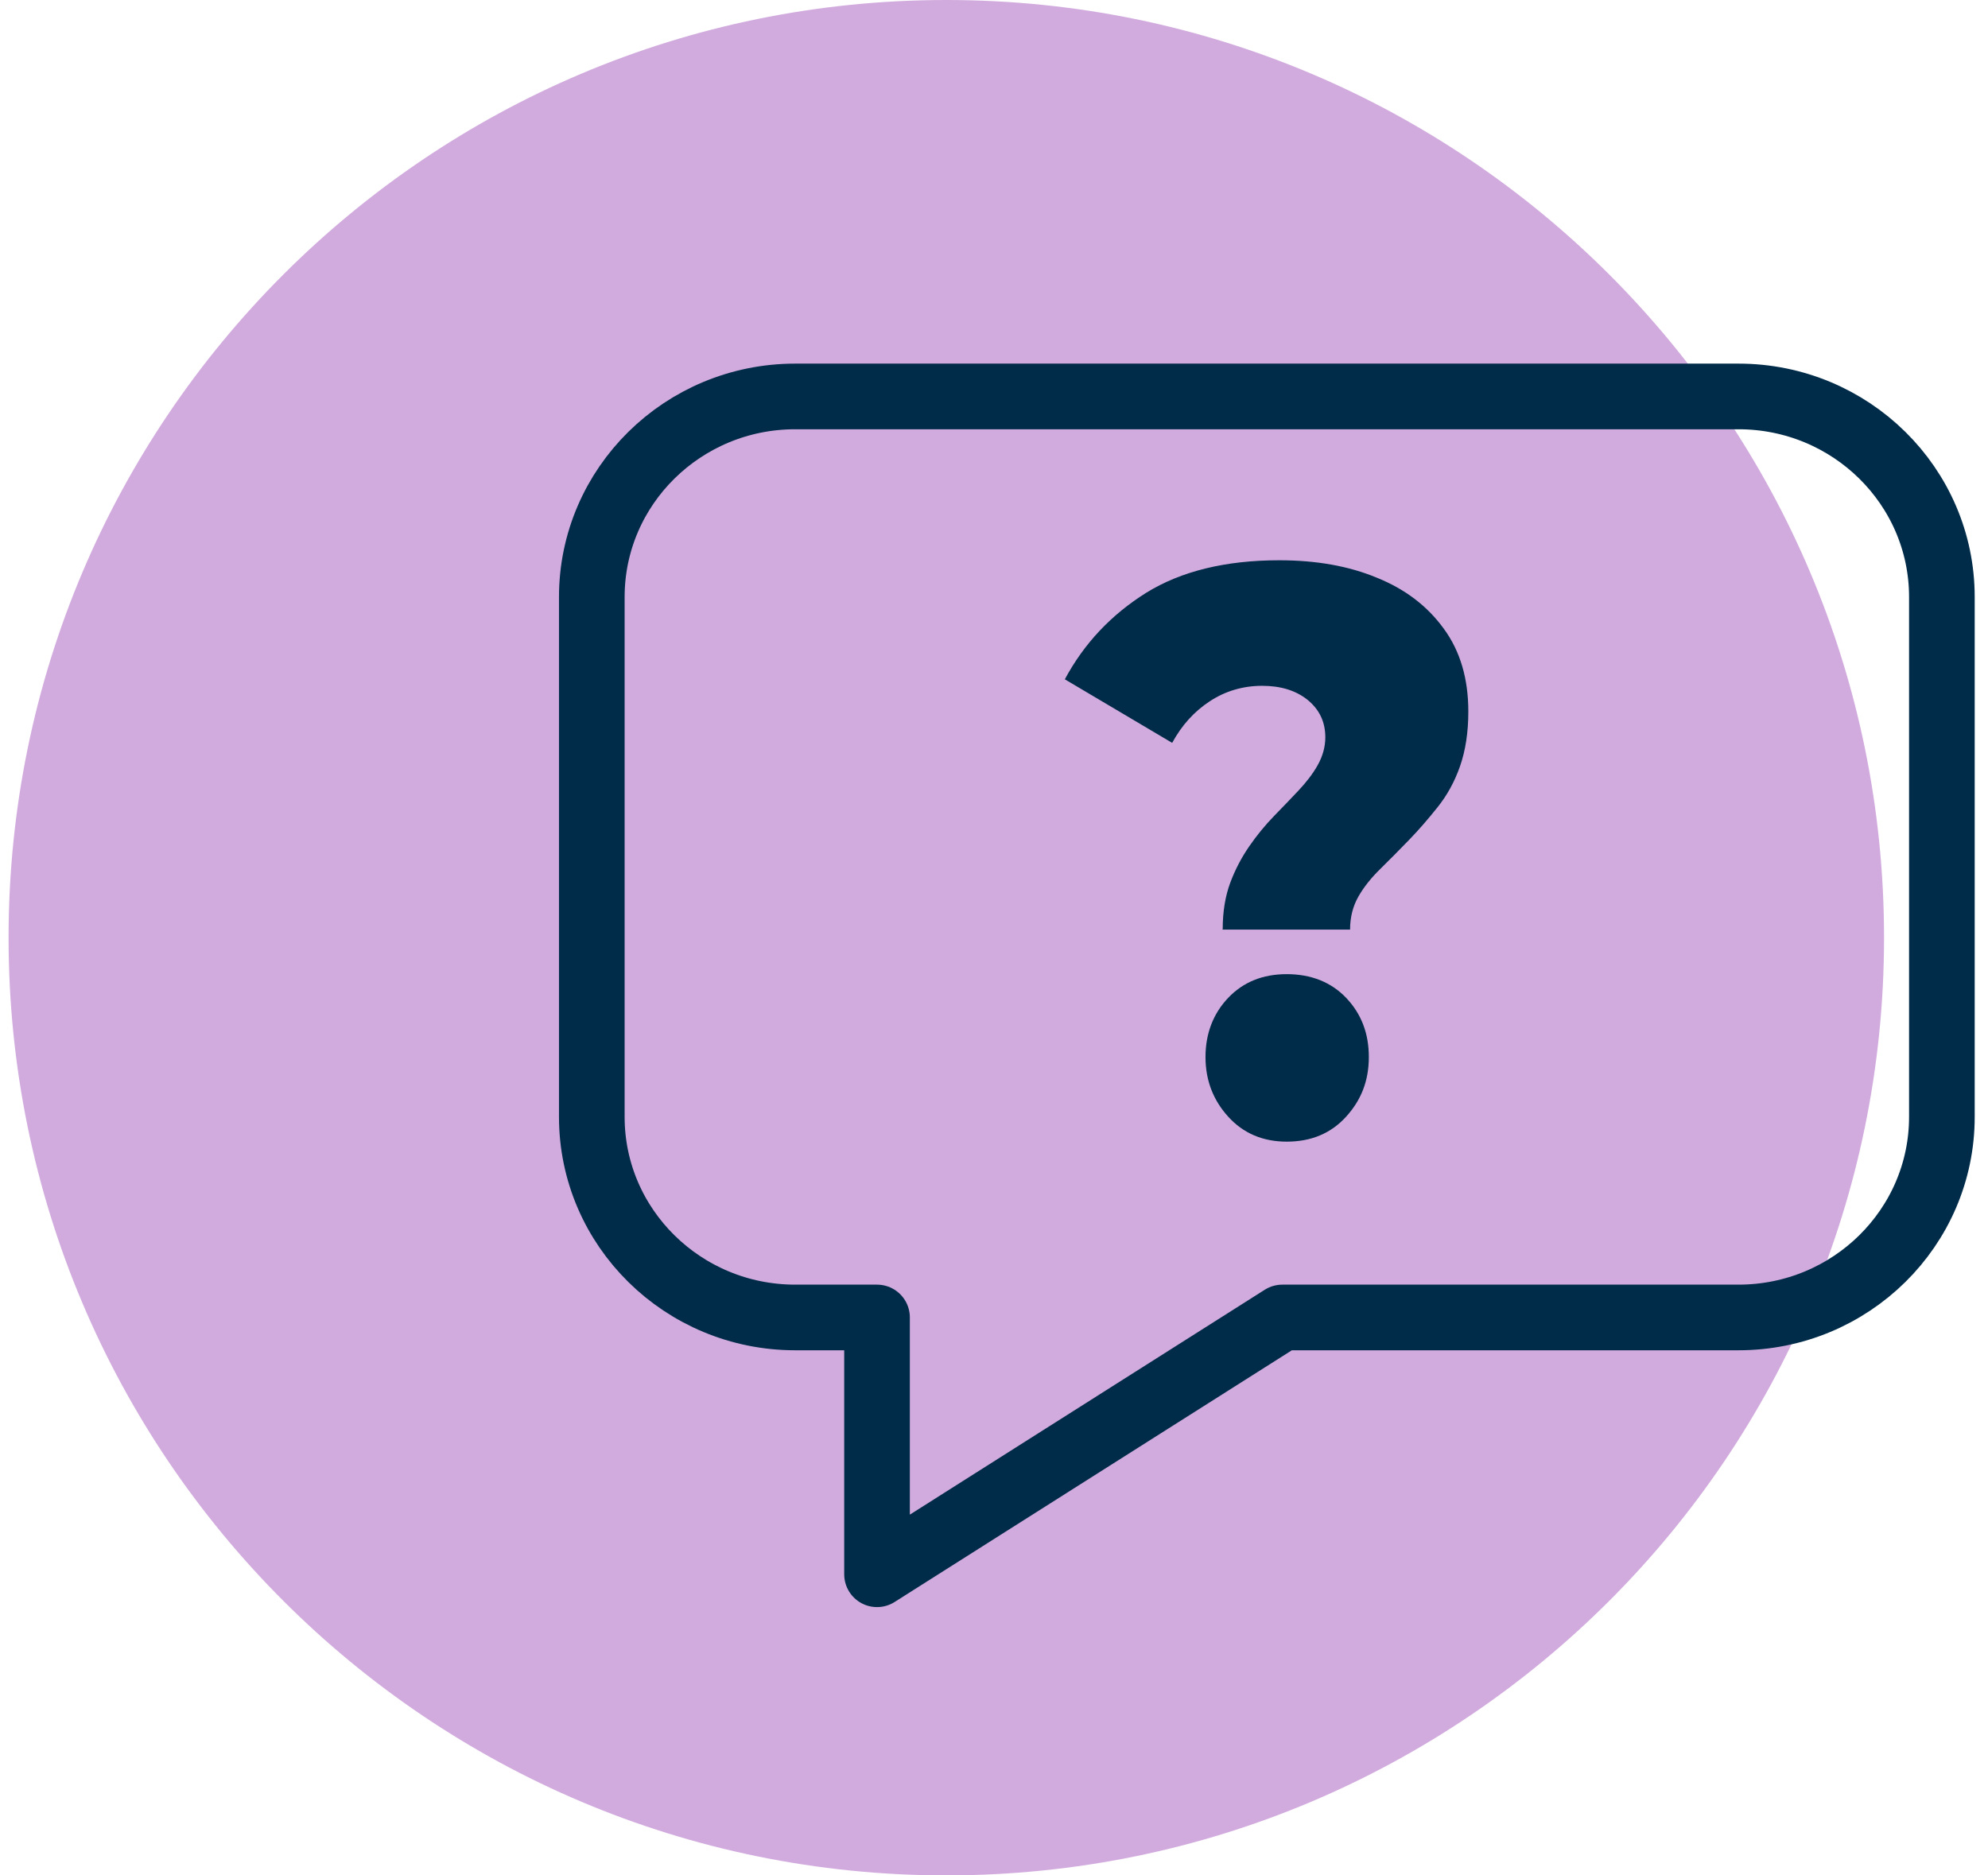
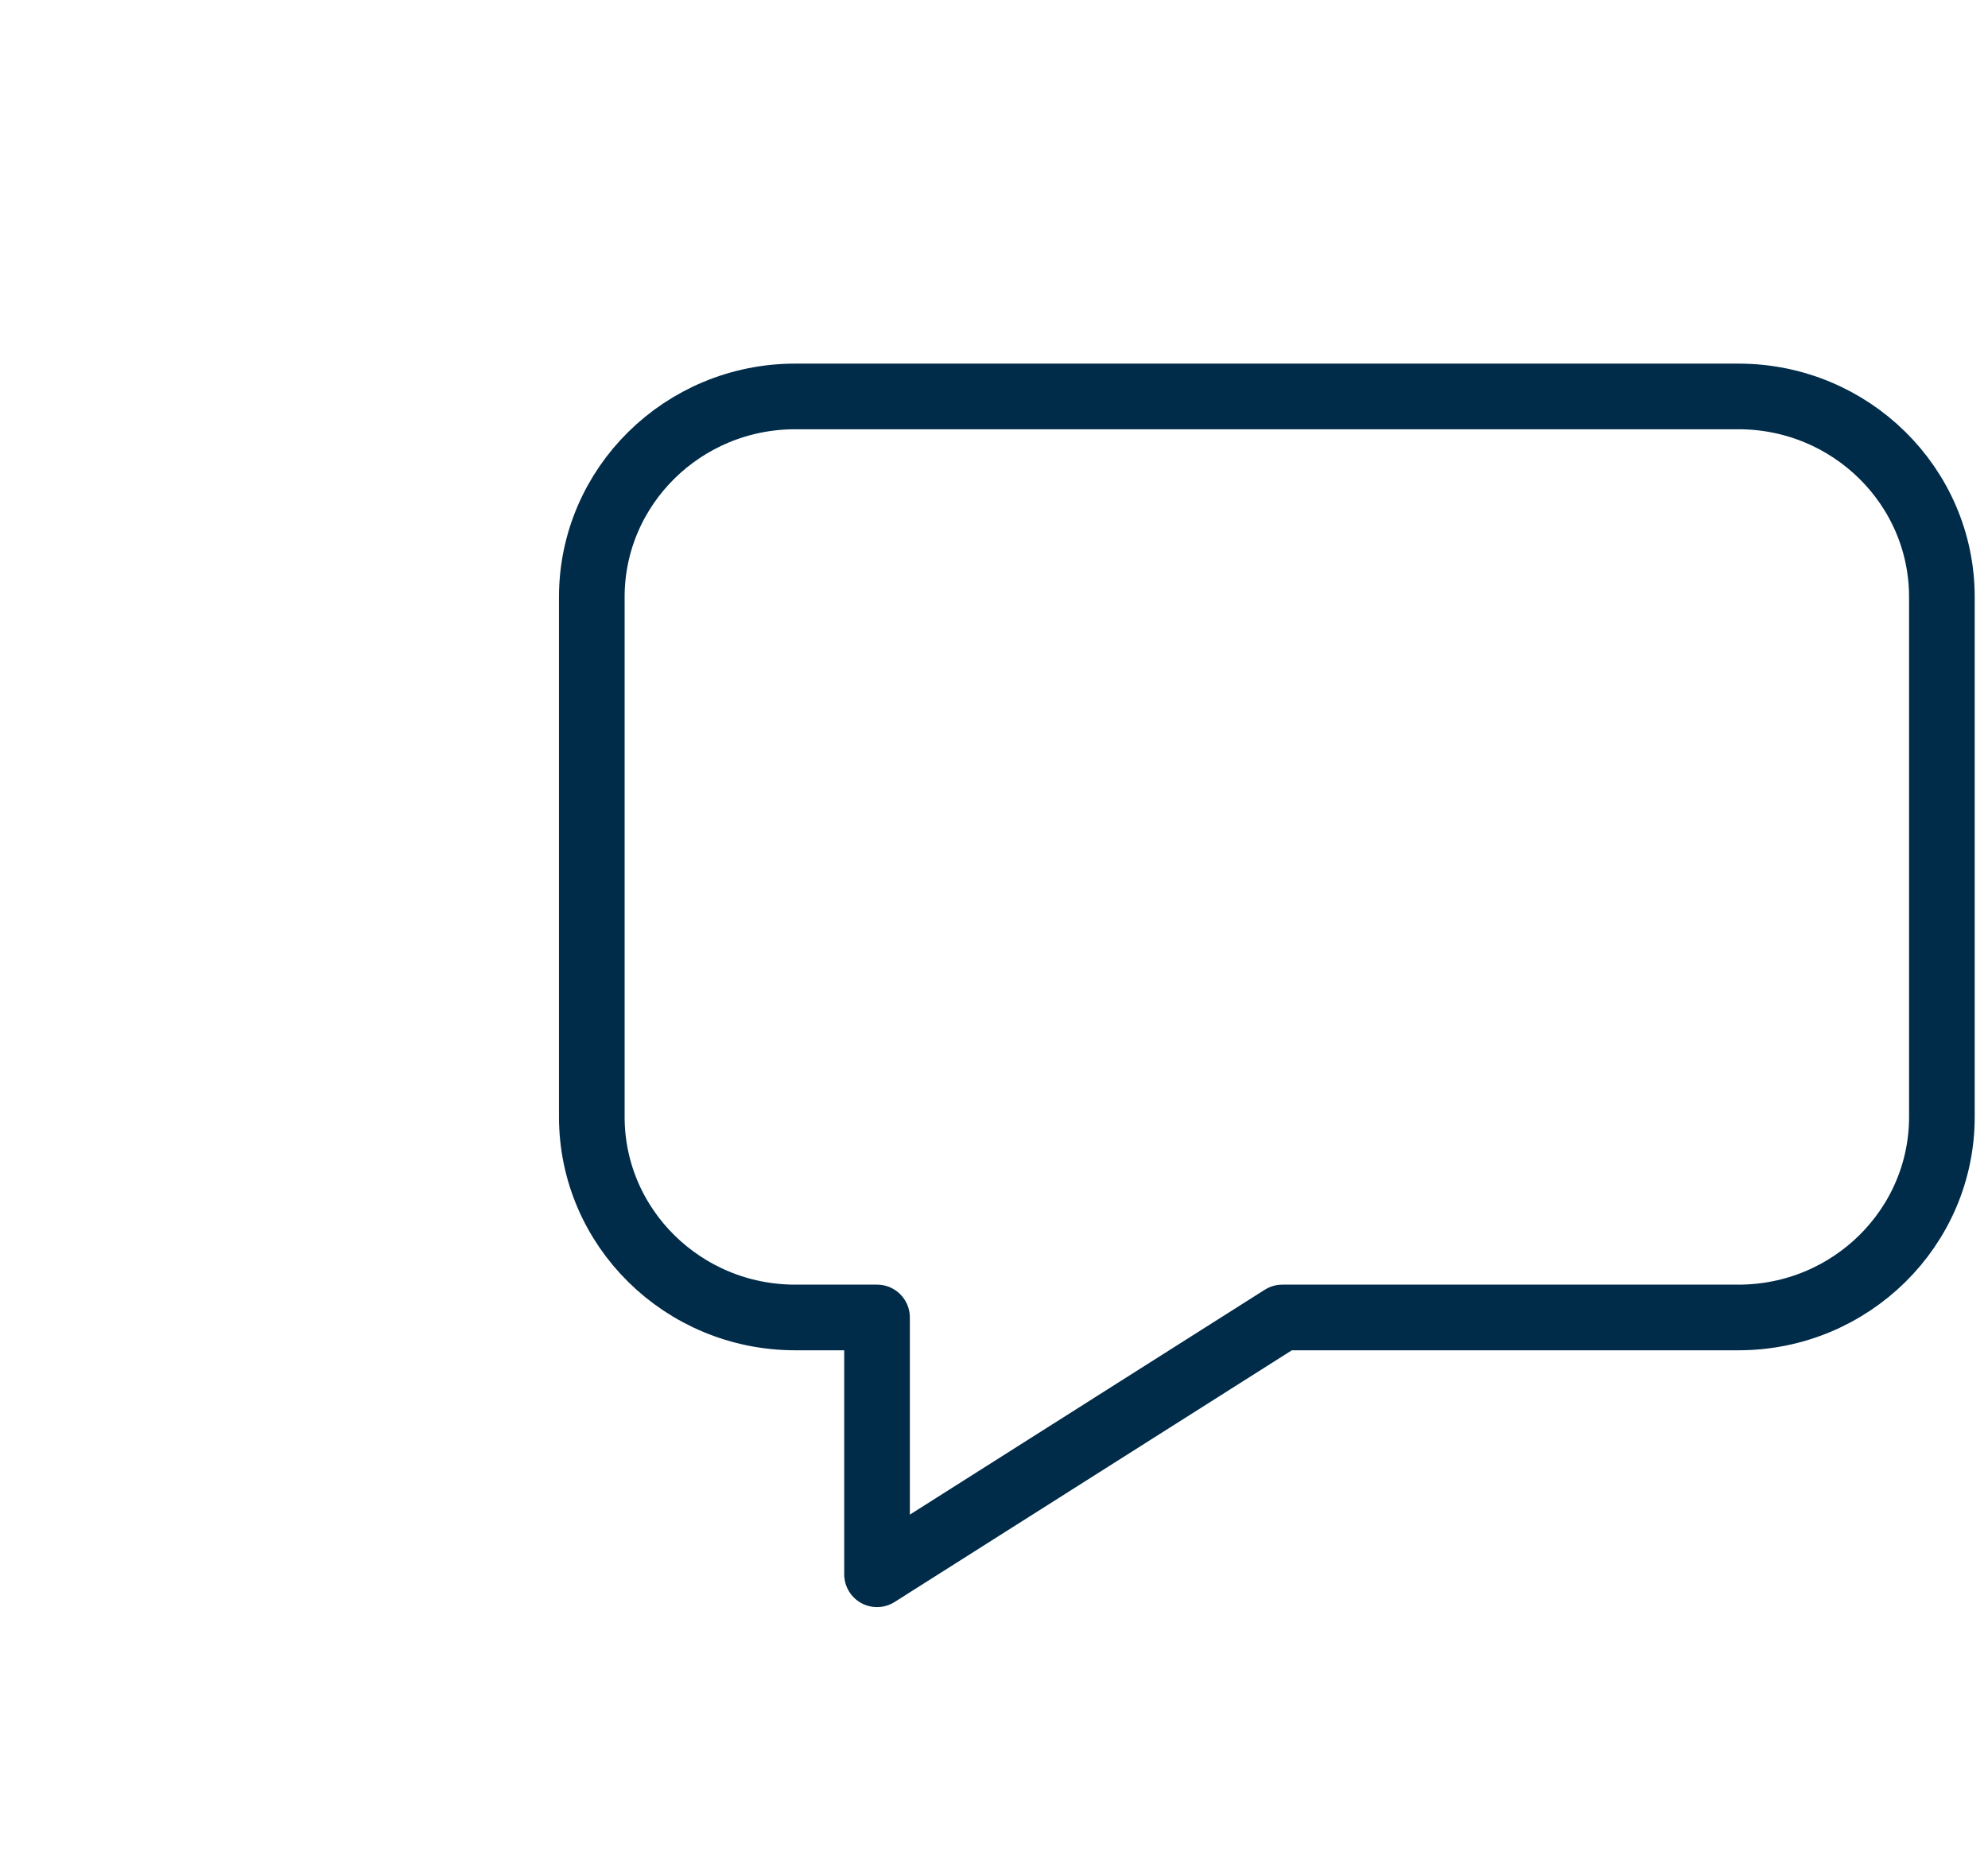
<svg xmlns="http://www.w3.org/2000/svg" width="106" height="100" viewBox="0 0 106 100" fill="none">
-   <path d="M50.457 100C78.071 100 100.457 77.614 100.457 50C100.457 22.386 78.071 0 50.457 0C22.843 0 0.457 22.386 0.457 50C0.457 77.614 22.843 100 50.457 100Z" fill="#D2ABDE" />
  <path d="M68.388 70.25H92.694C98.68 70.25 103.541 65.458 103.541 59.556V31.833C103.541 25.93 98.68 21.139 92.694 21.139H42.402C36.416 21.139 31.555 25.93 31.555 31.833V59.556C31.555 65.458 36.416 70.25 42.402 70.25H46.763V83.944L68.374 70.25H68.388Z" stroke="#002B49" stroke-width="3.5" stroke-linecap="round" stroke-linejoin="round" />
-   <path d="M65.194 49.556C65.194 48.611 65.333 47.778 65.597 47.069C65.861 46.361 66.208 45.708 66.611 45.125C67.013 44.542 67.458 44 67.93 43.514C68.402 43.028 68.847 42.569 69.249 42.139C69.652 41.708 70 41.264 70.263 40.792C70.527 40.319 70.666 39.819 70.666 39.319C70.666 38.486 70.347 37.833 69.722 37.319C69.097 36.819 68.291 36.569 67.291 36.569C66.291 36.569 65.333 36.847 64.513 37.389C63.68 37.931 63.013 38.667 62.5 39.611L56.777 36.222C57.805 34.306 59.25 32.778 61.111 31.611C62.972 30.458 65.347 29.875 68.208 29.875C70.18 29.875 71.916 30.181 73.416 30.806C74.93 31.417 76.111 32.319 76.986 33.528C77.861 34.722 78.291 36.194 78.291 37.944C78.291 39.056 78.138 40.028 77.847 40.861C77.555 41.694 77.152 42.417 76.652 43.042C76.152 43.667 75.652 44.25 75.138 44.778C74.624 45.306 74.125 45.819 73.625 46.306C73.125 46.792 72.722 47.292 72.43 47.806C72.138 48.319 71.986 48.903 71.986 49.569H65.152L65.194 49.556ZM68.611 60.875C67.333 60.875 66.291 60.431 65.486 59.542C64.68 58.653 64.277 57.597 64.277 56.361C64.277 55.125 64.68 54.056 65.486 53.208C66.291 52.361 67.333 51.944 68.611 51.944C69.888 51.944 70.972 52.361 71.777 53.208C72.583 54.056 72.986 55.097 72.986 56.361C72.986 57.625 72.583 58.653 71.777 59.542C70.972 60.431 69.916 60.875 68.611 60.875Z" fill="#002B49" />
</svg>